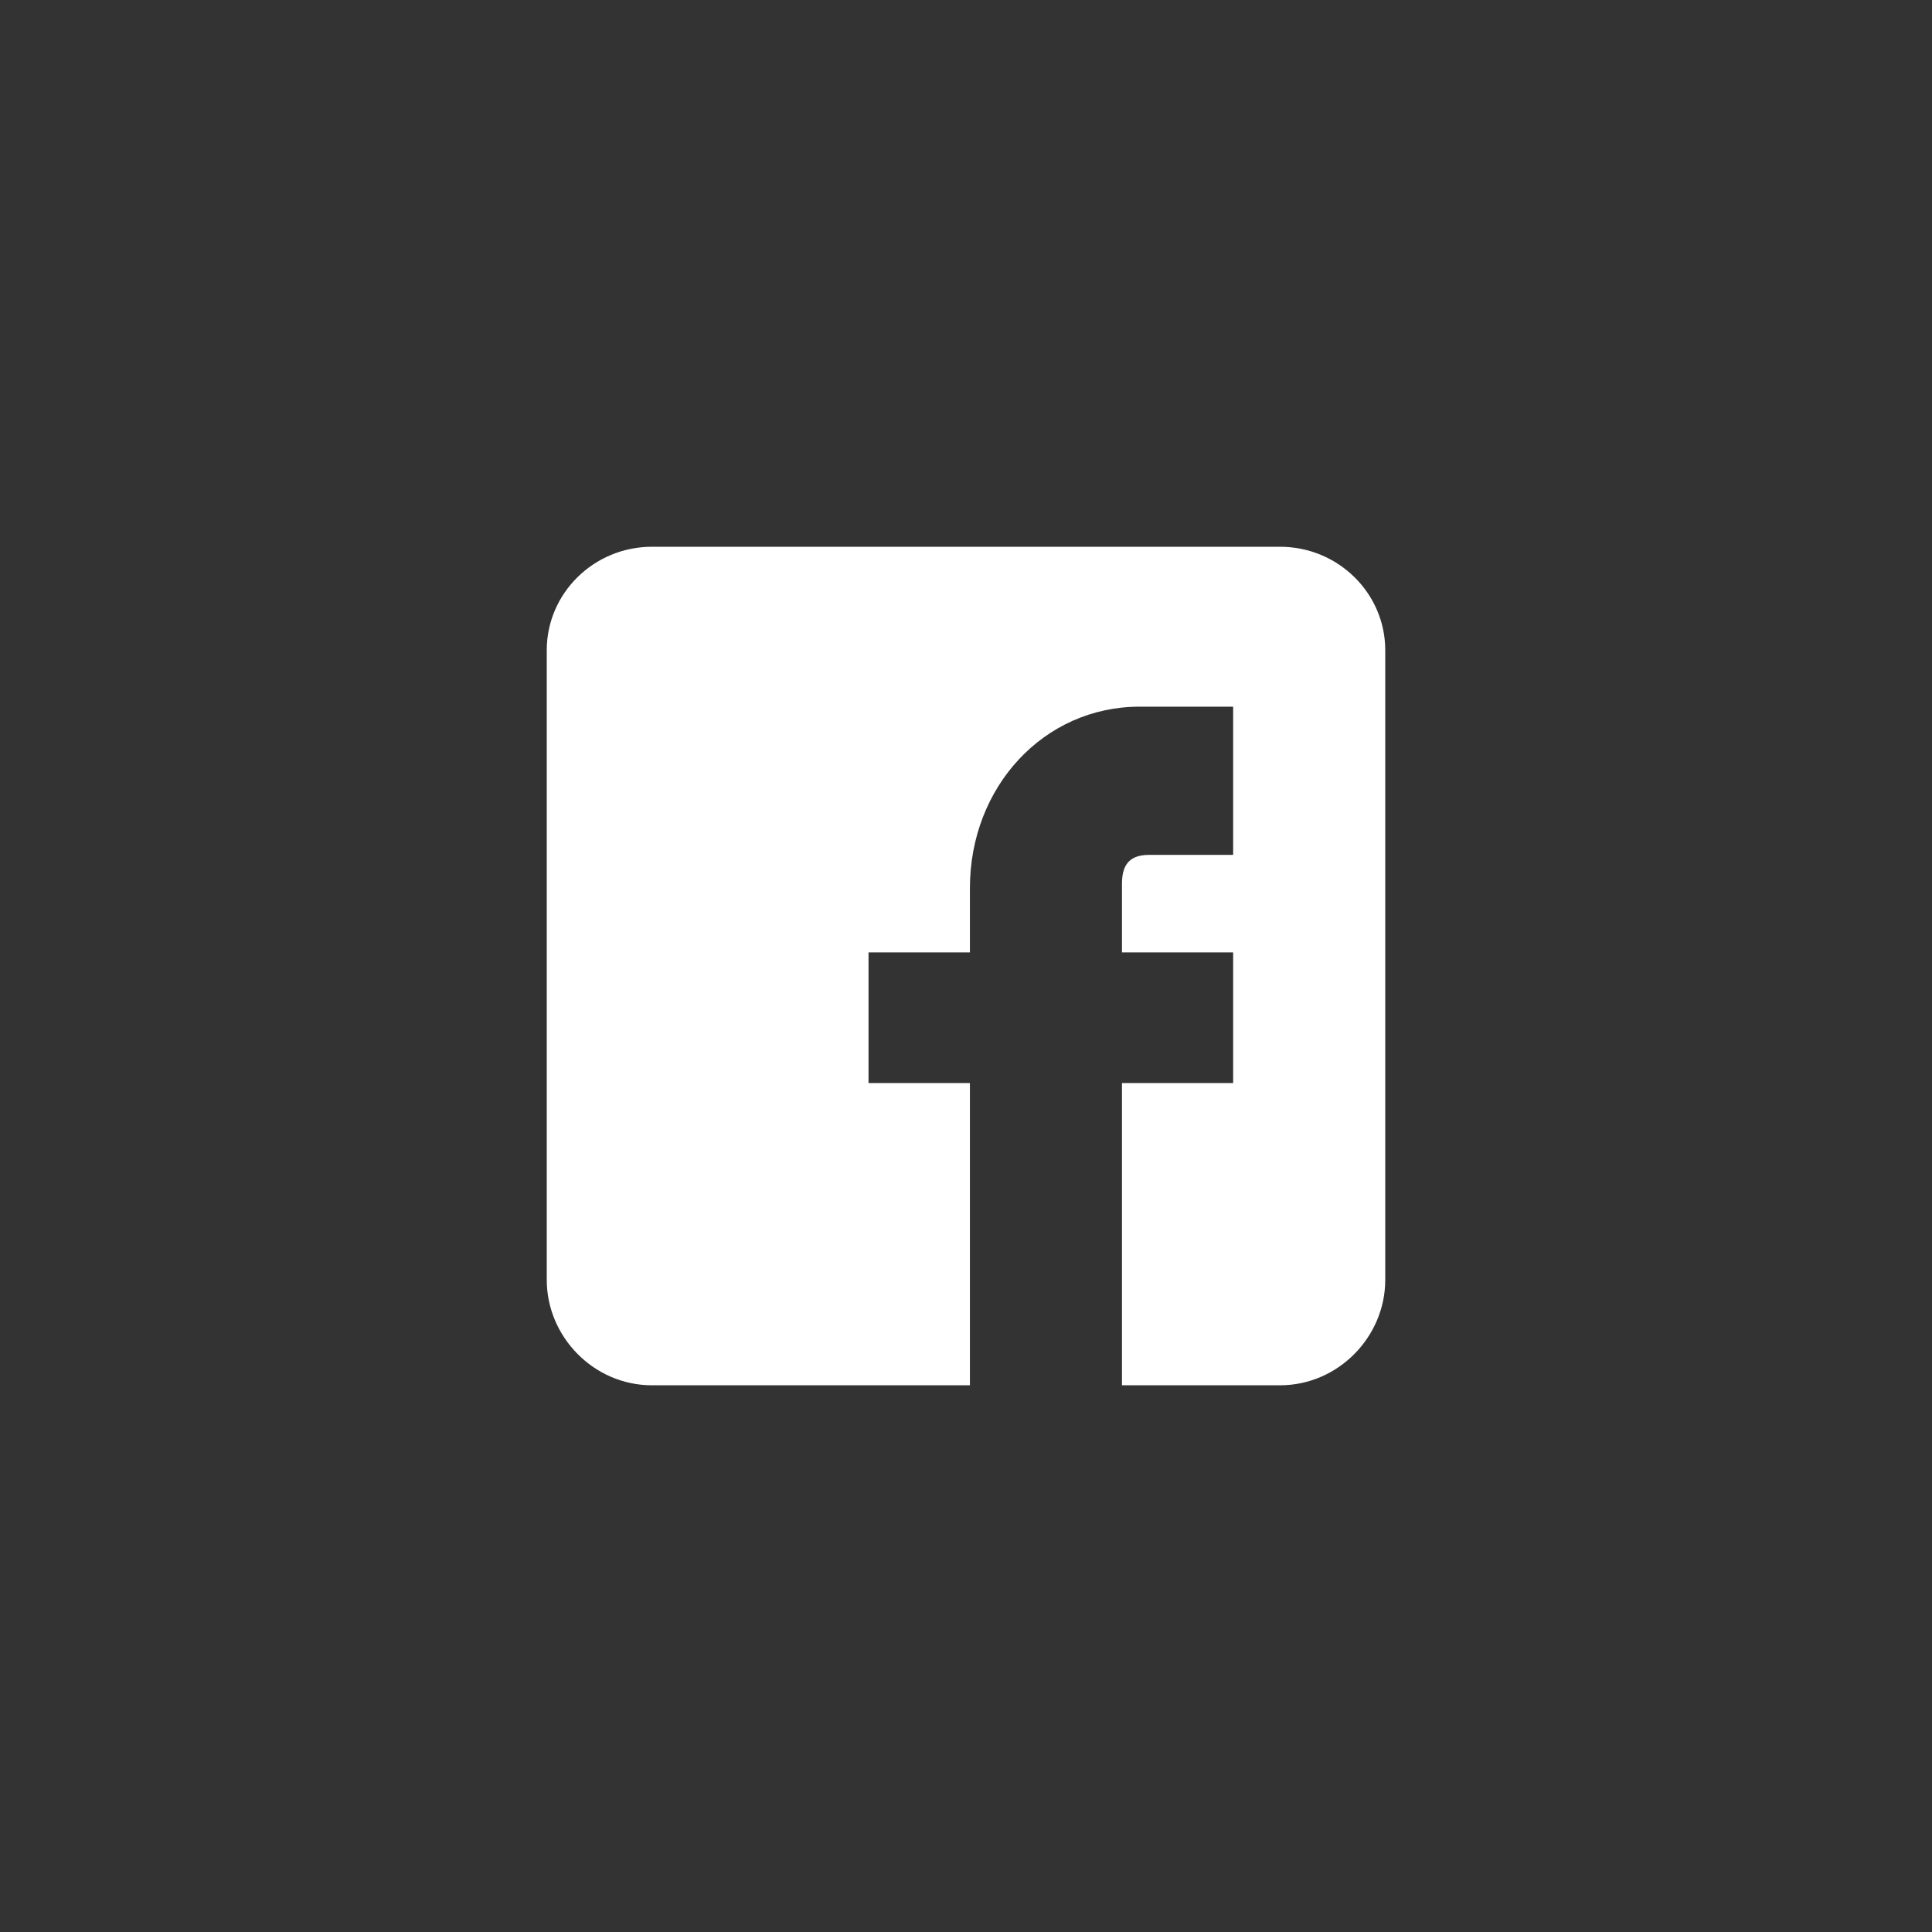
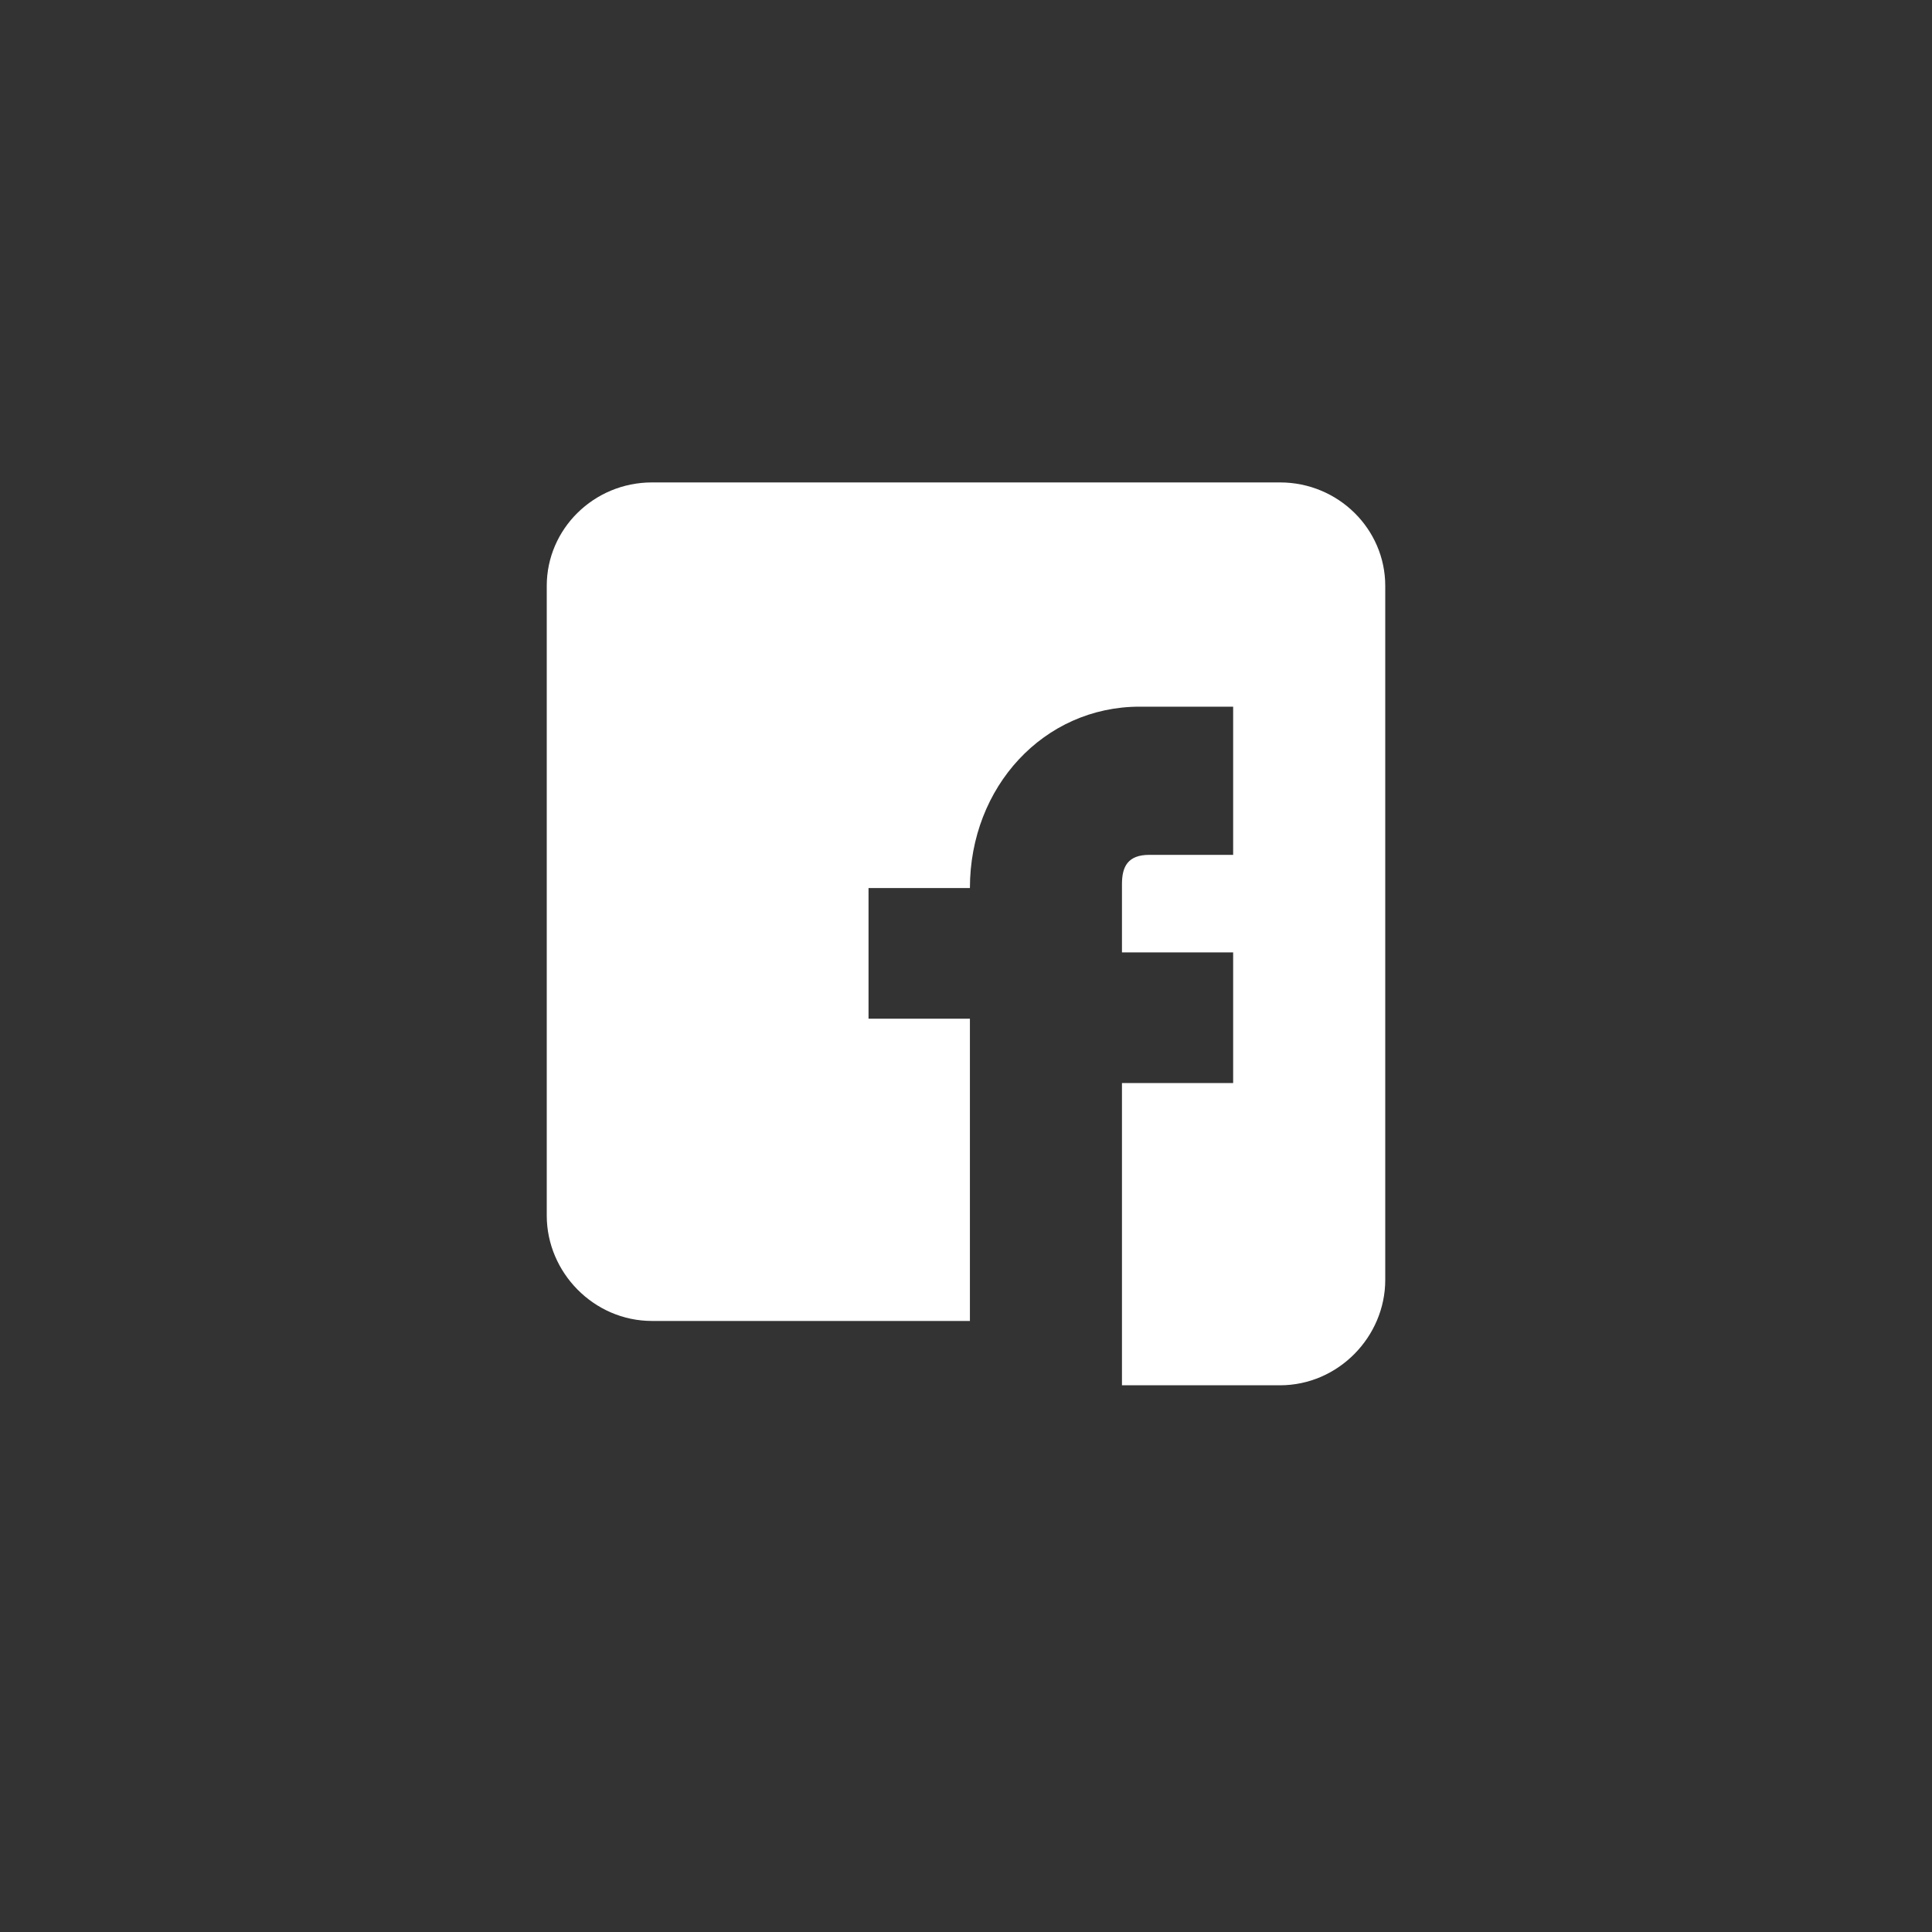
<svg xmlns="http://www.w3.org/2000/svg" id="Ebene_1" data-name="Ebene 1" viewBox="0 0 40 40">
  <rect x="0" y="0" width="40" height="40" fill="#333333" stroke="none" />
  <defs>
    <style>
      .cls-1 {
        fill: #fff;
      }
    </style>
  </defs>
-   <path class="cls-1" d="M28.68,13.46v13.04c0,1.171-.969,2.181-2.18,2.181h-3.271v-6.258h2.302v-2.705h-2.302v-1.413c0-.363.121-.606.566-.606h1.736v-3.068h-1.938c-1.978,0-3.512,1.656-3.512,3.755v1.332h-2.099v2.705h2.099v6.258h-6.581c-1.211,0-2.18-1.009-2.18-2.181v-13.04c0-1.171.969-2.14,2.18-2.14h13c1.211,0,2.18.969,2.18,2.14Z" />
+   <path class="cls-1" d="M28.68,13.46v13.04c0,1.171-.969,2.181-2.18,2.181h-3.271v-6.258h2.302v-2.705h-2.302v-1.413c0-.363.121-.606.566-.606h1.736v-3.068h-1.938c-1.978,0-3.512,1.656-3.512,3.755h-2.099v2.705h2.099v6.258h-6.581c-1.211,0-2.18-1.009-2.18-2.181v-13.04c0-1.171.969-2.14,2.18-2.14h13c1.211,0,2.18.969,2.18,2.14Z" />
</svg>